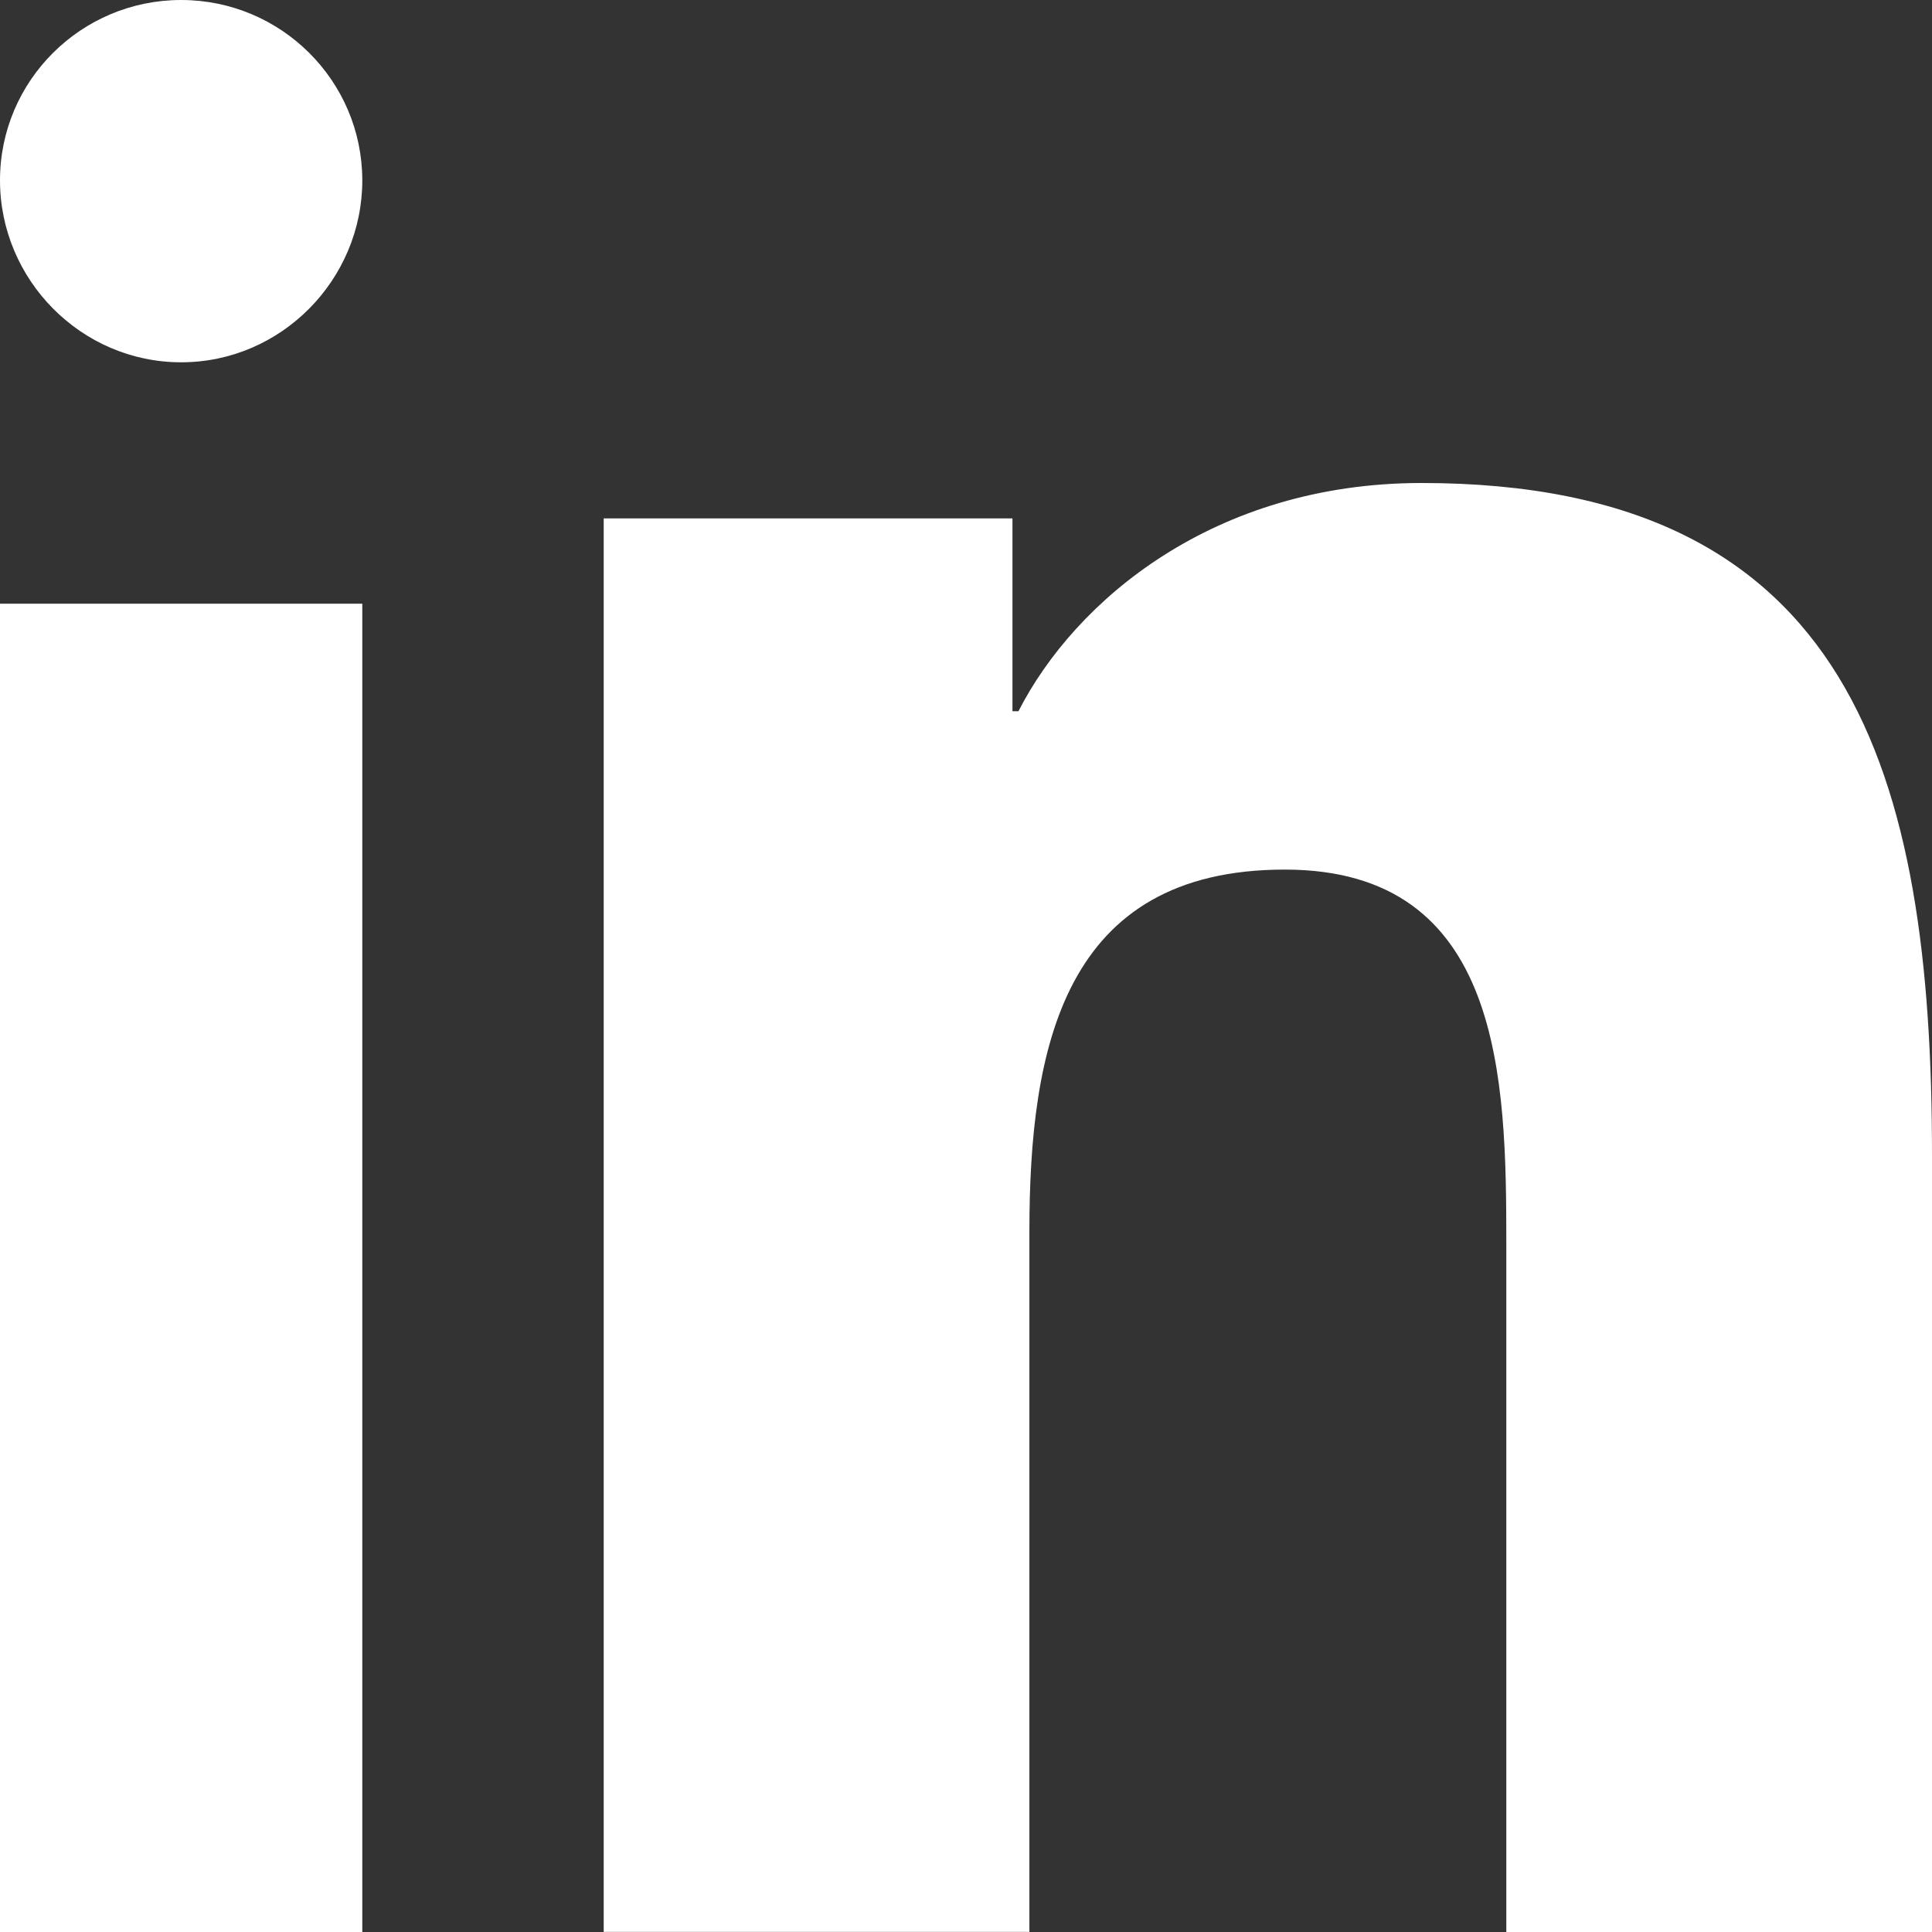
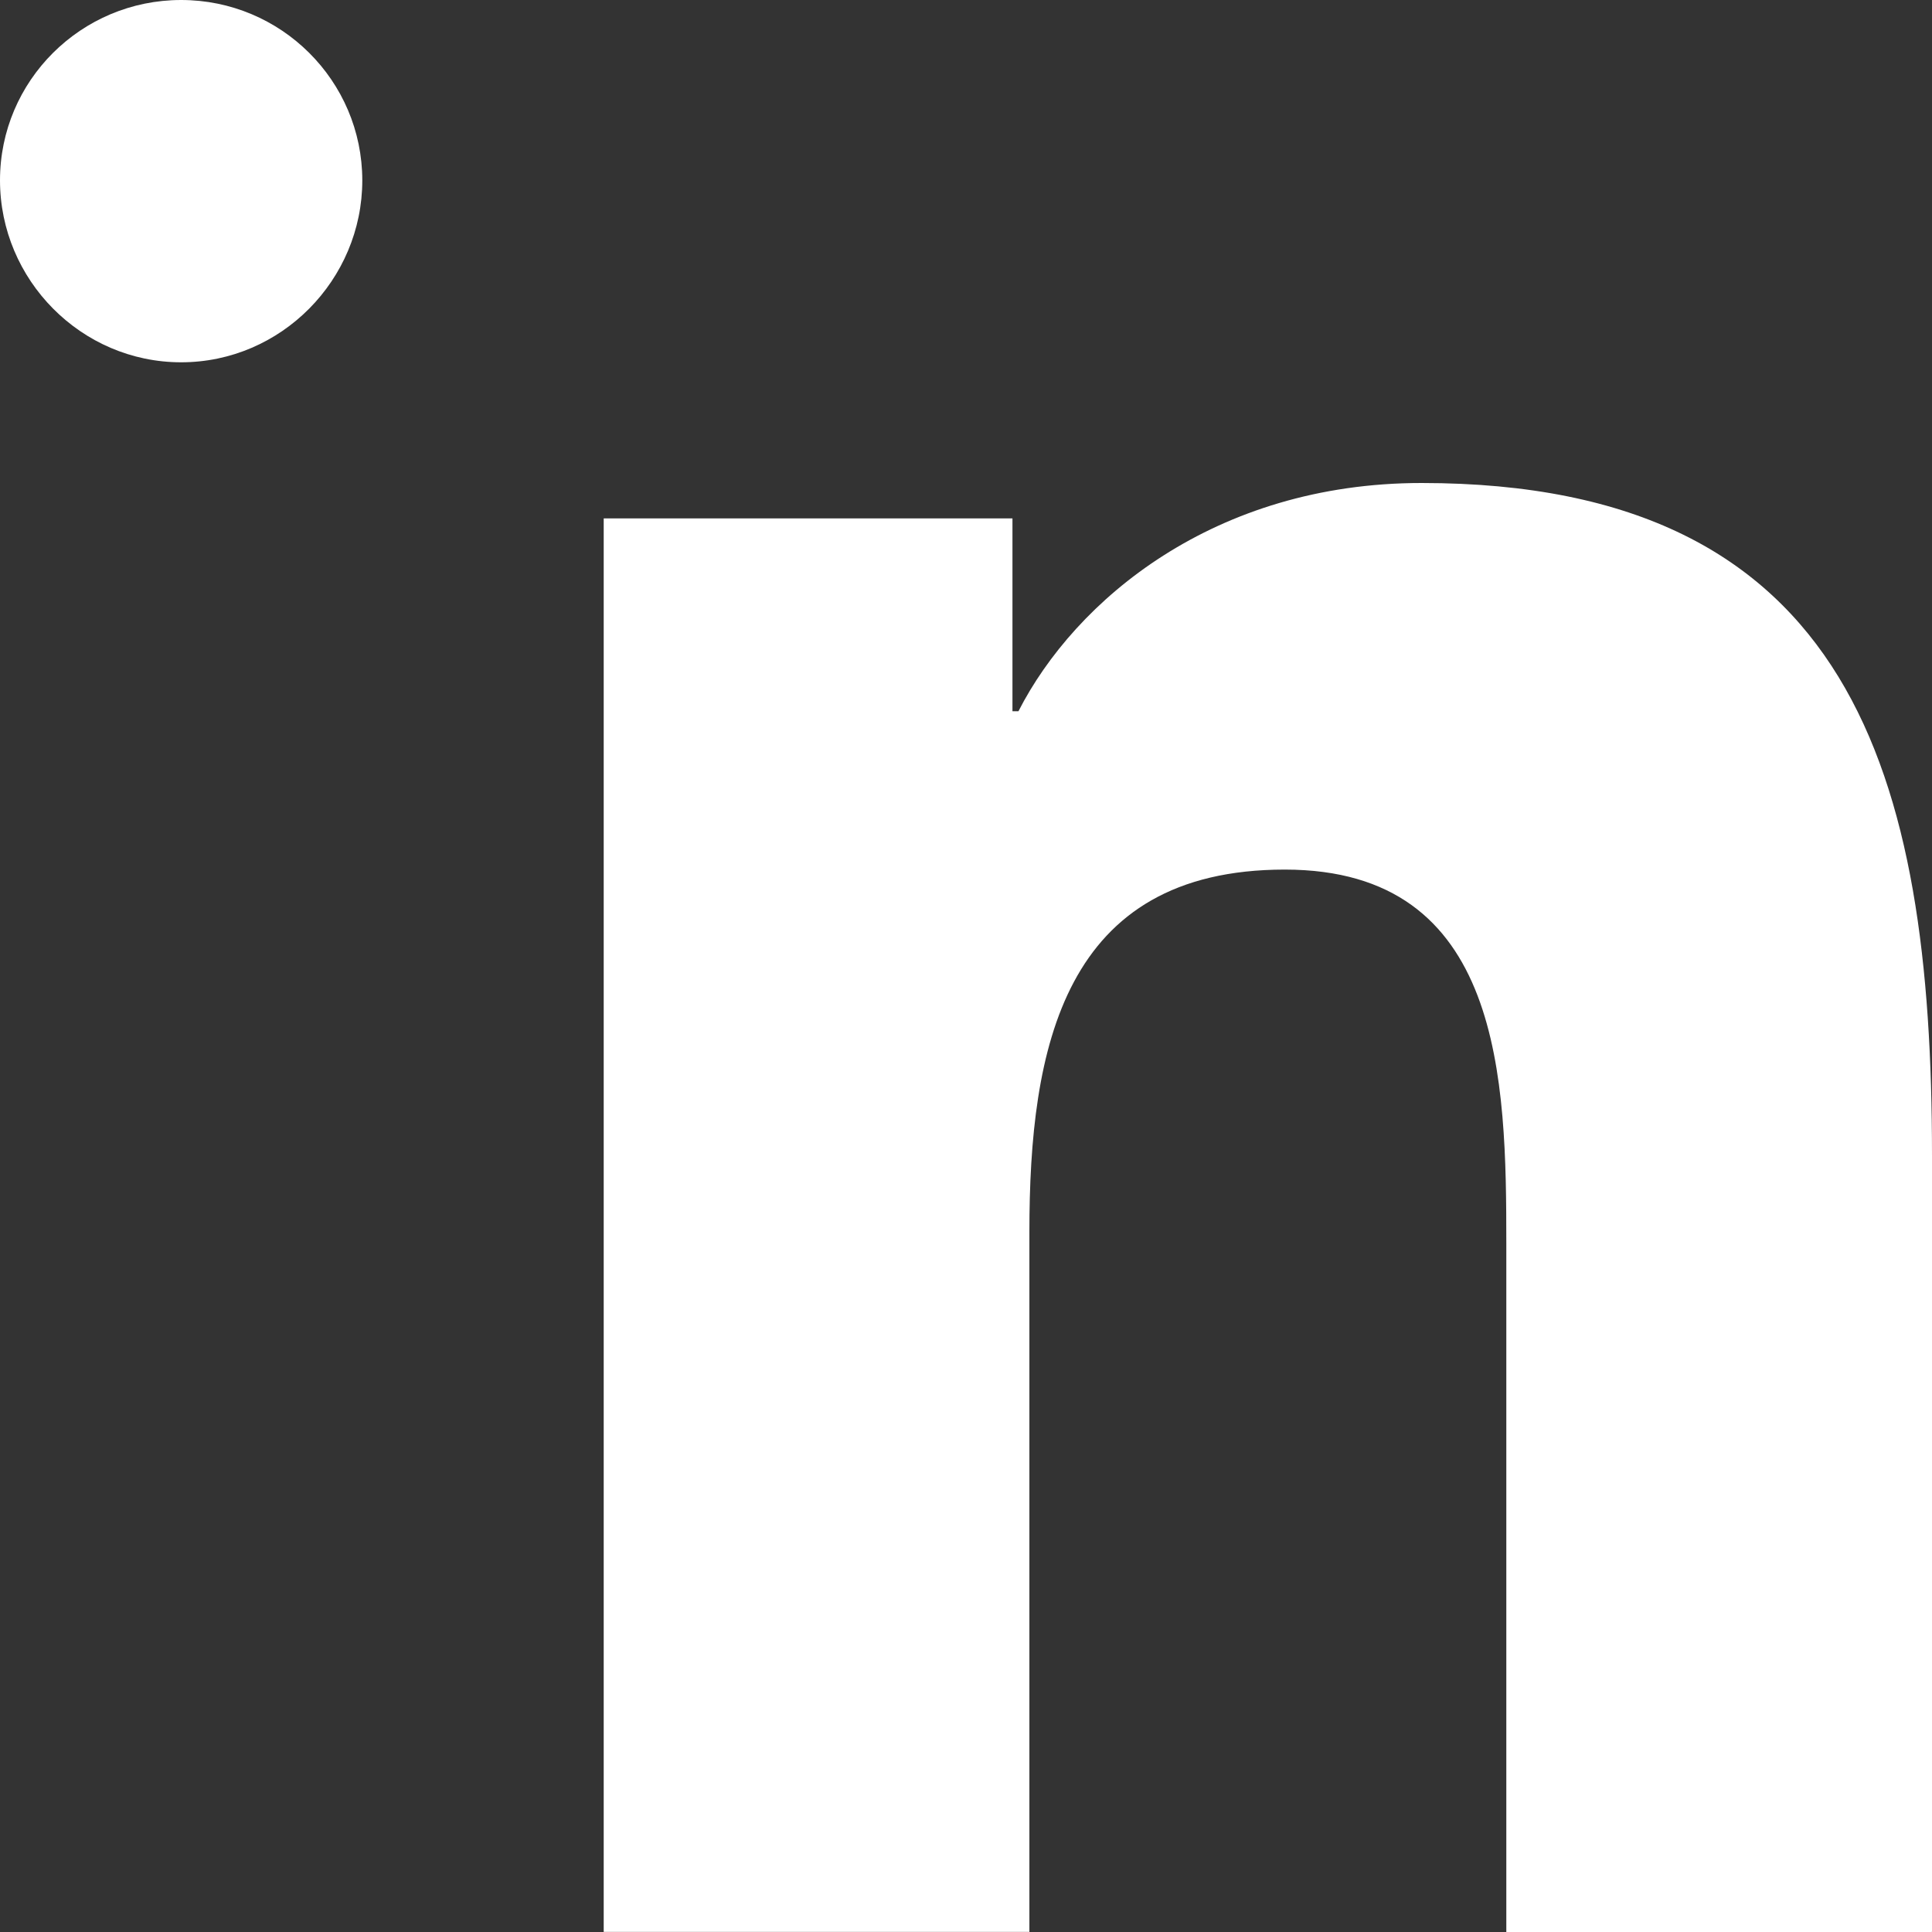
<svg xmlns="http://www.w3.org/2000/svg" width="21px" height="21px" viewBox="0 0 21 21" version="1.1">
  <rect x="0" y="0" width="21" height="21" fill="#333333" stroke="none" />
  <title>Social icons/Linkedin</title>
  <g id="CARA_HomePage_Desktop" stroke="none" stroke-width="1" fill="none" fill-rule="evenodd">
    <g id="Group" fill="#FFFFFF" fill-rule="nonzero">
      <g id="linkedin">
        <path d="M20.994,21 L20.994,20.999 L21,20.999 L21,12.559 C21,8.43 20.137,5.25 15.452,5.25 C13.199,5.25 11.687,6.523 11.07,7.731 L11.005,7.731 L11.005,5.635 L6.562,5.635 L6.562,20.999 L11.189,20.999 L11.189,13.392 C11.189,11.389 11.557,9.452 13.965,9.452 C16.338,9.452 16.373,11.738 16.373,13.52 L16.373,21 L20.994,21 Z" id="Path" />
-         <polygon id="Path" points="8.78517516e-17 6.562 3.938 6.562 3.938 21 0 21" />
        <path d="M1.969,0 C0.882,0 0,0.878 0,1.96 C0,3.041 0.882,3.938 1.969,3.938 C3.056,3.938 3.938,3.041 3.938,1.96 C3.937,0.878 3.055,0 1.969,0 Z" id="Path" />
      </g>
    </g>
  </g>
</svg>